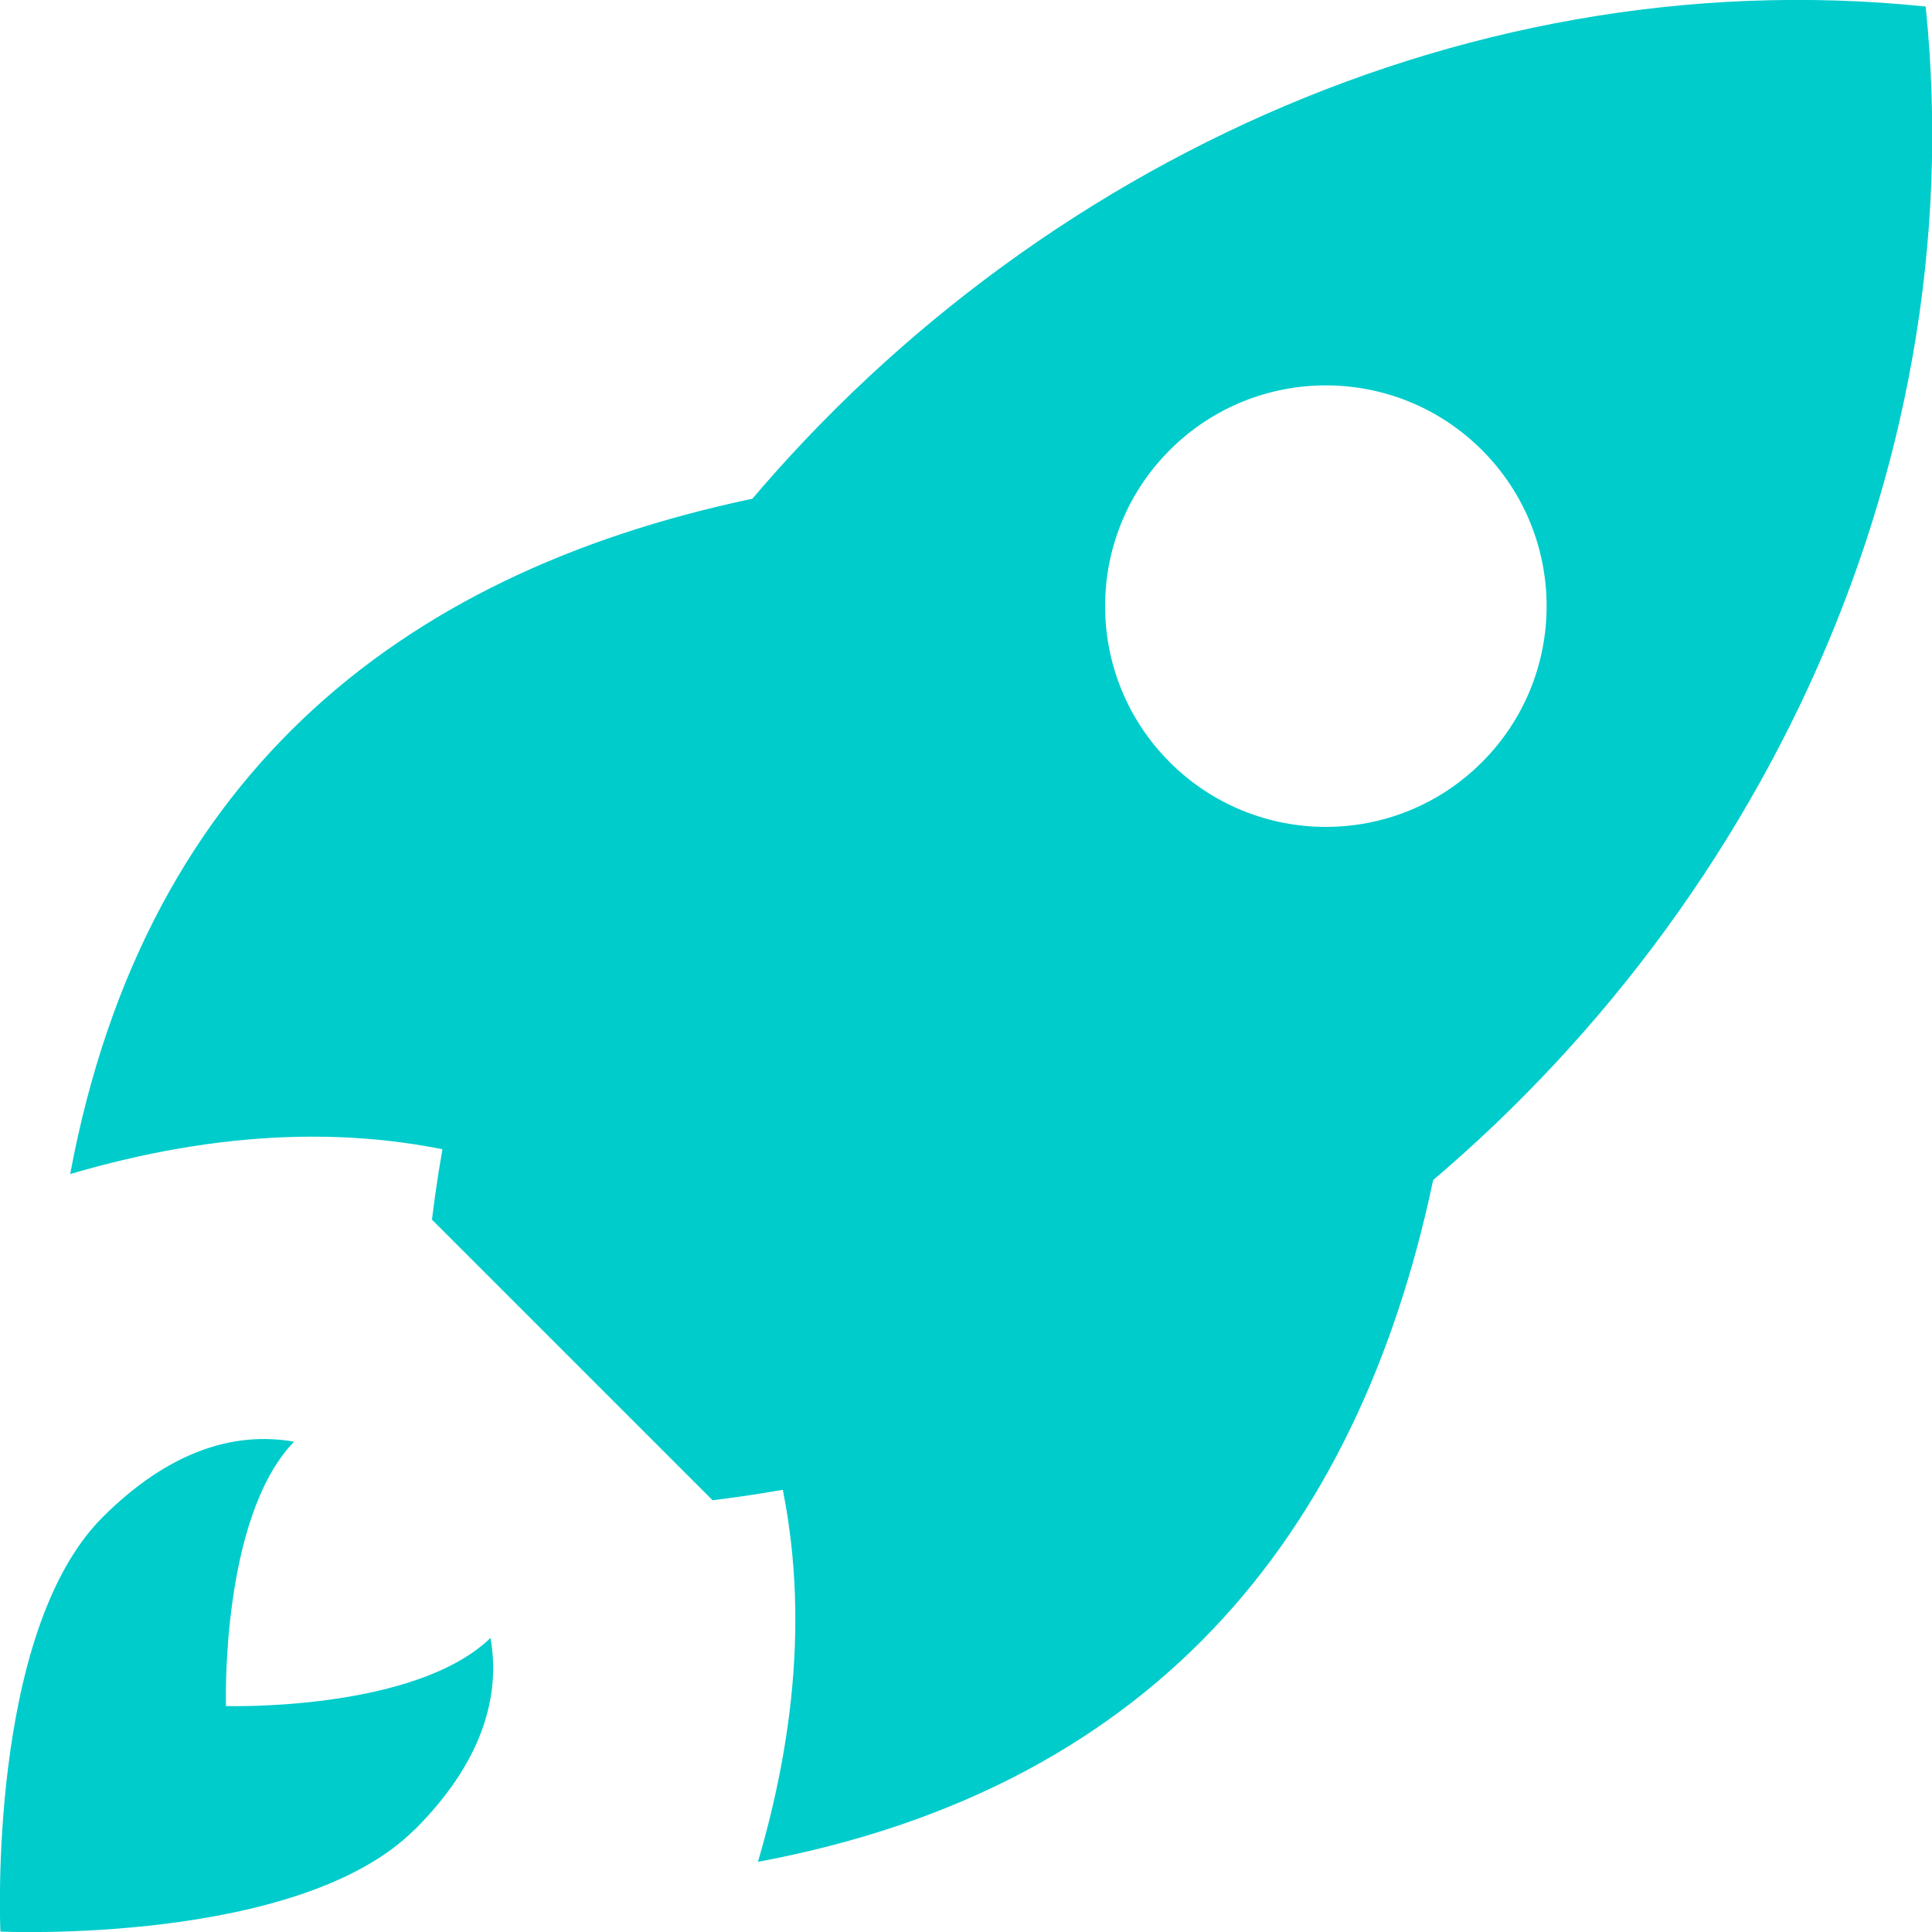
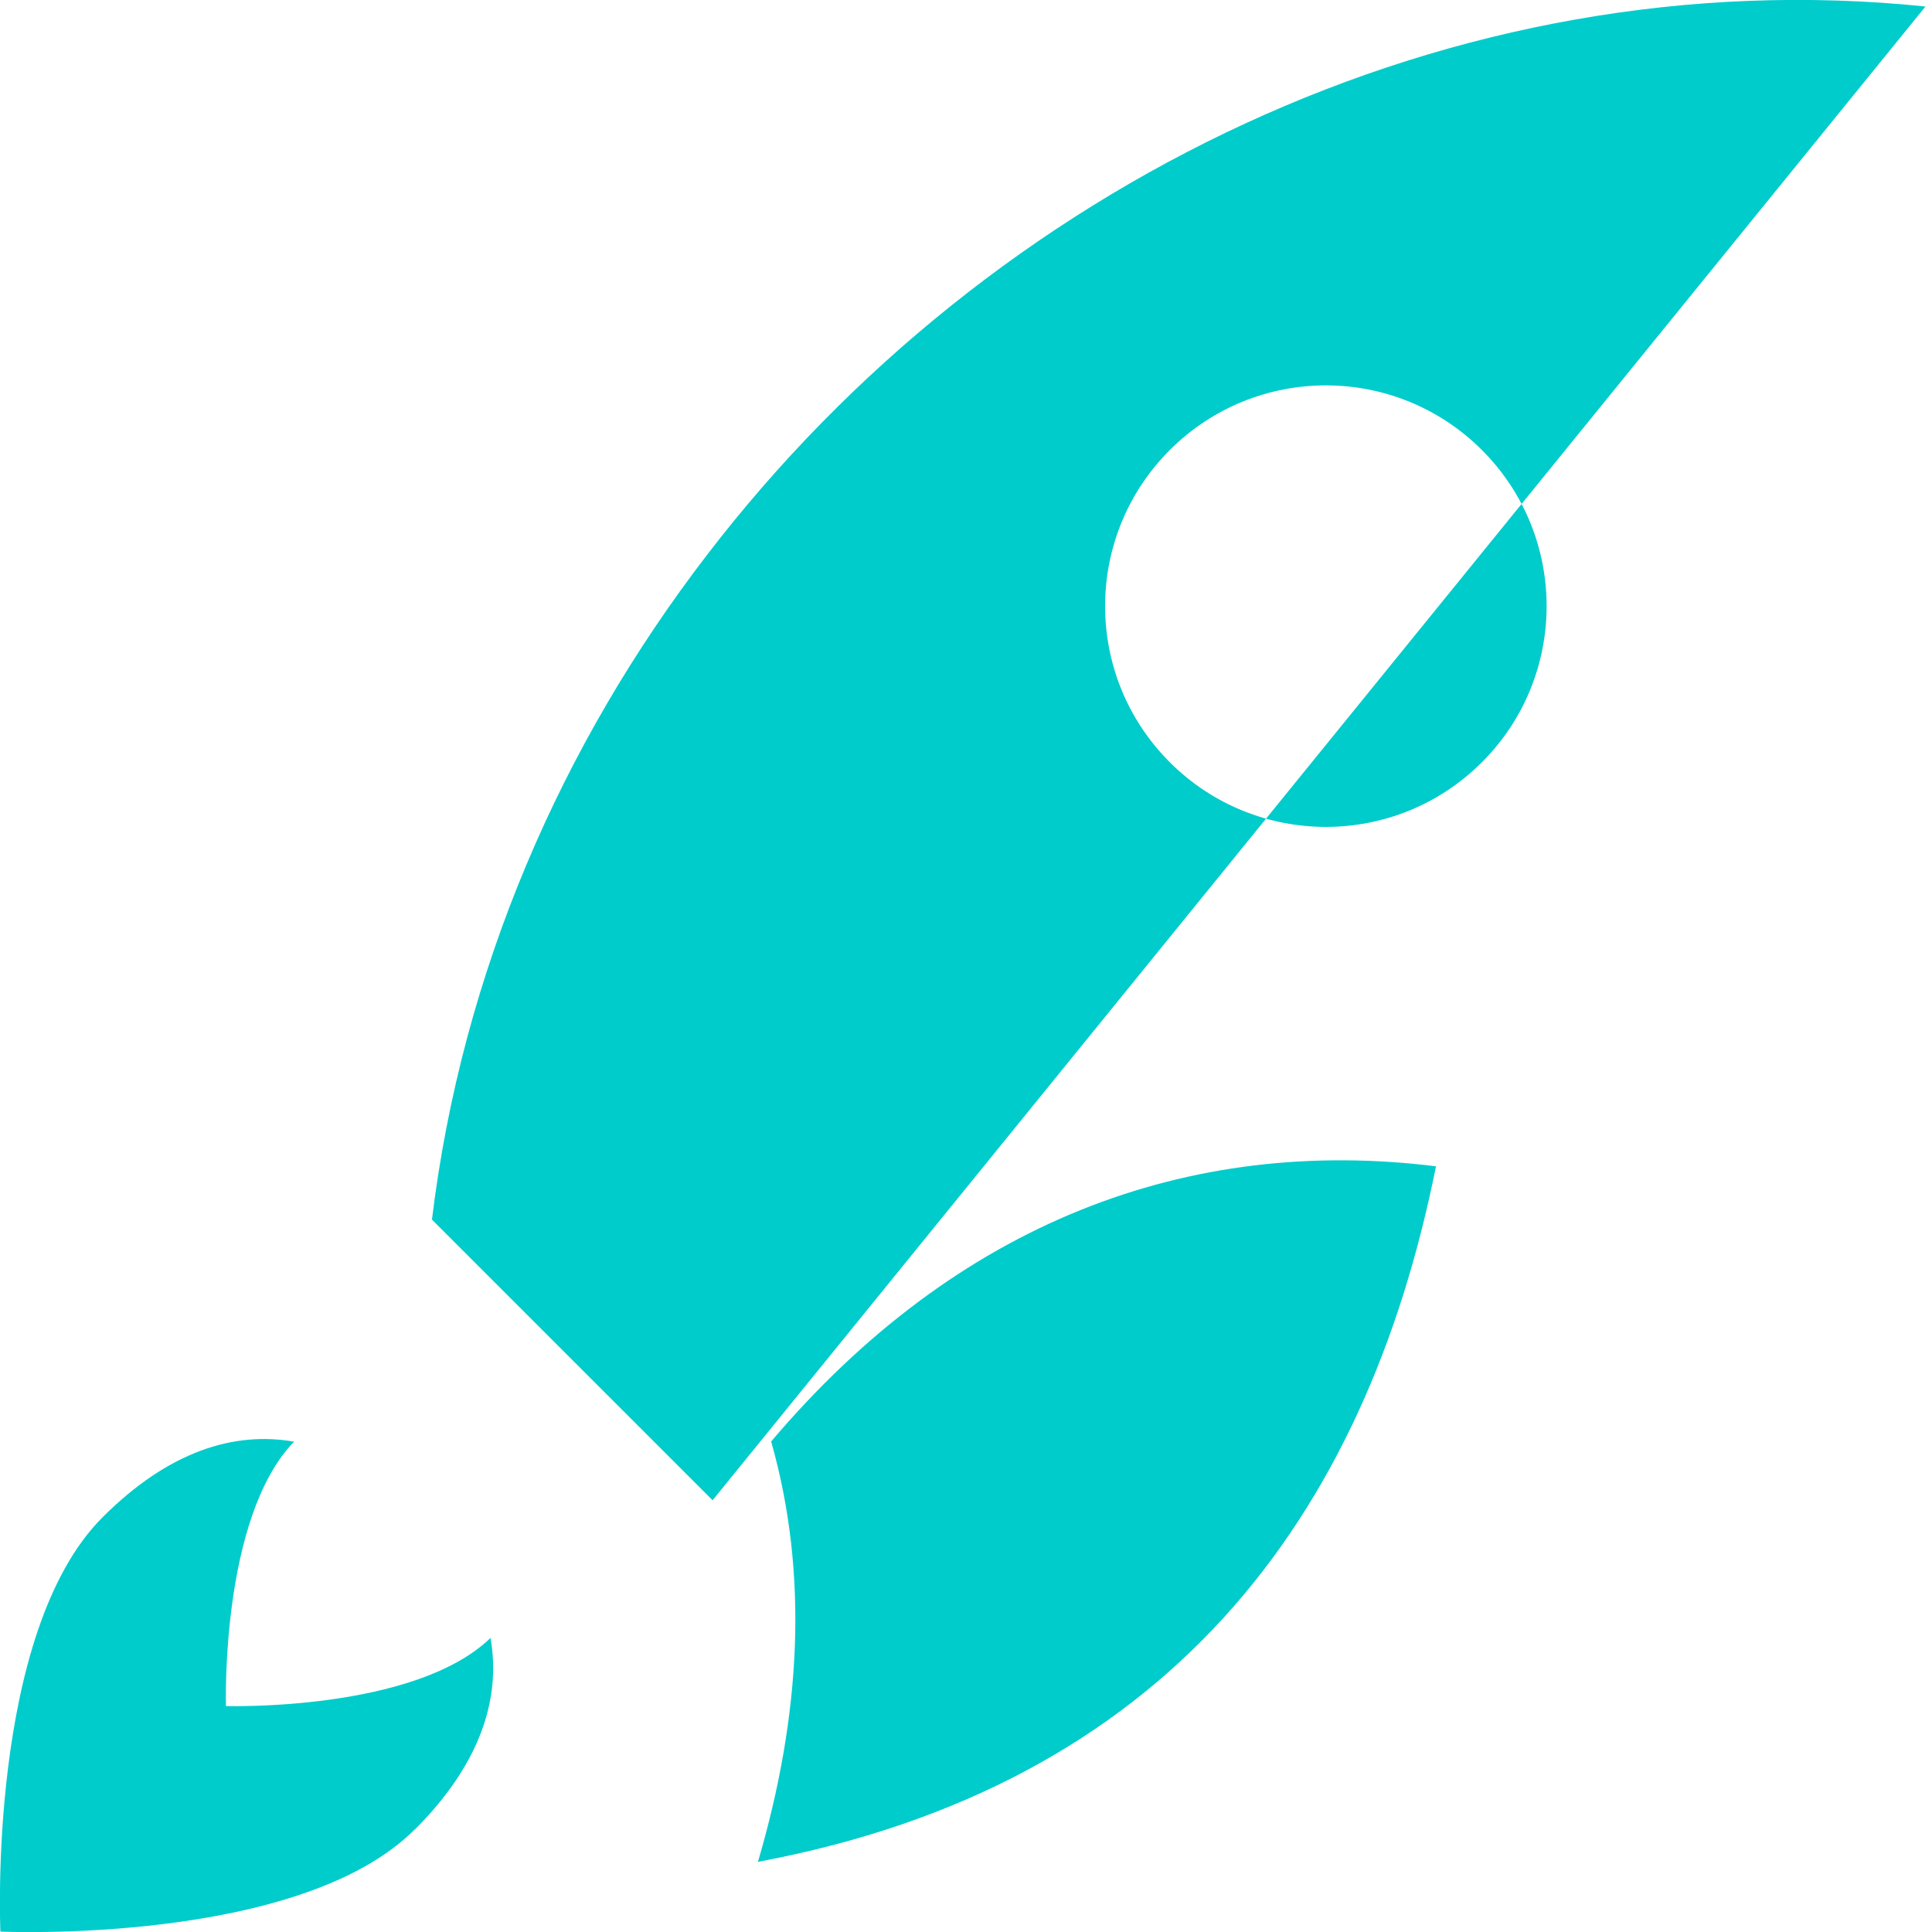
<svg xmlns="http://www.w3.org/2000/svg" id="Layer_1" viewBox="0 0 95 95">
-   <path d="M94.68.32c-23.26-2.4-45.94,8.74-59.91,26.96-7.17,9.33-12.05,20.5-13.53,32.69l13.8,13.8c12.19-1.48,23.36-6.36,32.69-13.53,18.21-13.98,29.35-36.66,26.96-59.91ZM57.52,37.48c-4.24-4.24-4.24-11.11,0-15.35s11.11-4.24,15.35,0c4.24,4.24,4.24,11.11,0,15.35s-11.11,4.24-15.35,0Z" style="fill:#0cc;" />
-   <path d="M24.12,57.08c-6.53-1.85-13.45-1.47-20.67.65,3.75-20.06,16.84-29.87,34.2-33.34,1.51,12.16-2.73,23.54-13.53,32.69Z" style="fill:#0cc;" />
+   <path d="M94.68.32c-23.26-2.4-45.94,8.74-59.91,26.96-7.17,9.33-12.05,20.5-13.53,32.69l13.8,13.8ZM57.52,37.48c-4.24-4.24-4.24-11.11,0-15.35s11.11-4.24,15.35,0c4.24,4.24,4.24,11.11,0,15.35s-11.11,4.24-15.35,0Z" style="fill:#0cc;" />
  <path d="M37.92,70.88c1.85,6.53,1.47,13.45-.65,20.67,20.06-3.75,29.87-16.84,33.34-34.2-12.16-1.51-23.54,2.73-32.69,13.53Z" style="fill:#0cc;" />
  <path d="M20.39,89.96C14.71,95.65.02,94.98.02,94.98c0,0-.67-14.68,5.02-20.37,3.25-3.25,6.47-4.24,9.42-3.72-3.63,3.75-3.35,13-3.35,13,0,0,9.26.28,13.01-3.35.52,2.96-.48,6.18-3.72,9.42Z" style="fill:#0cc;" />
</svg>